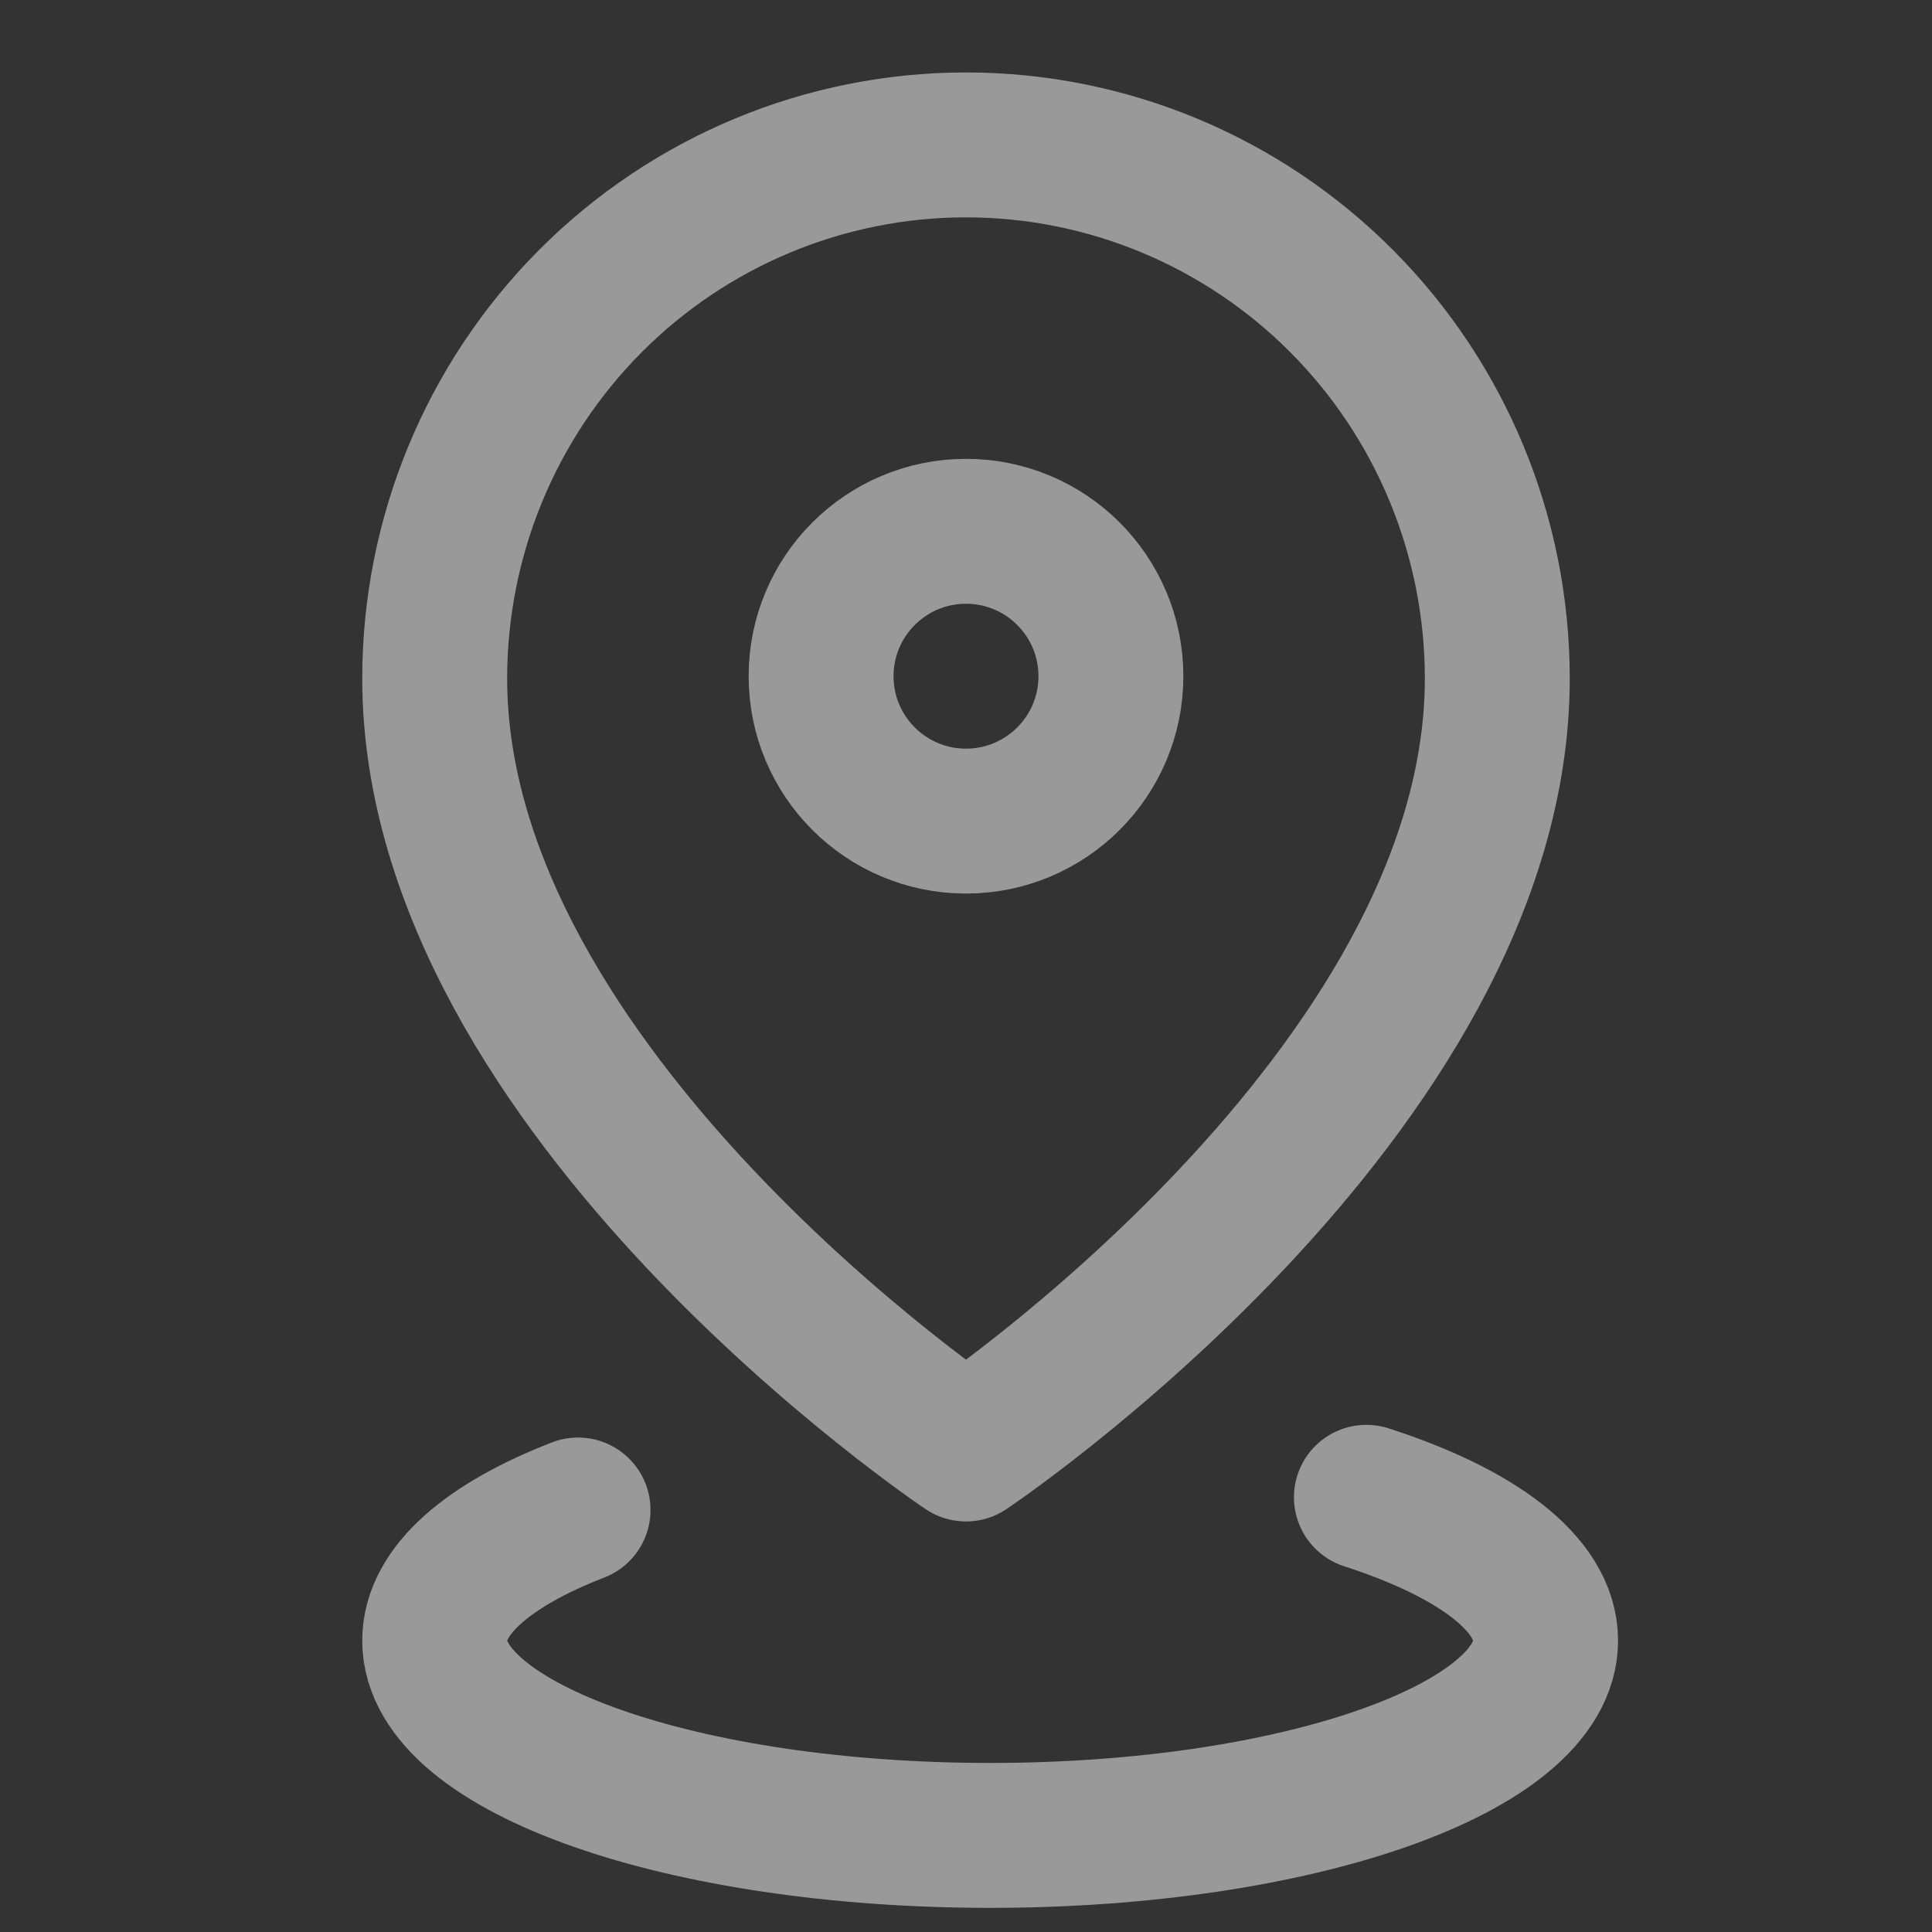
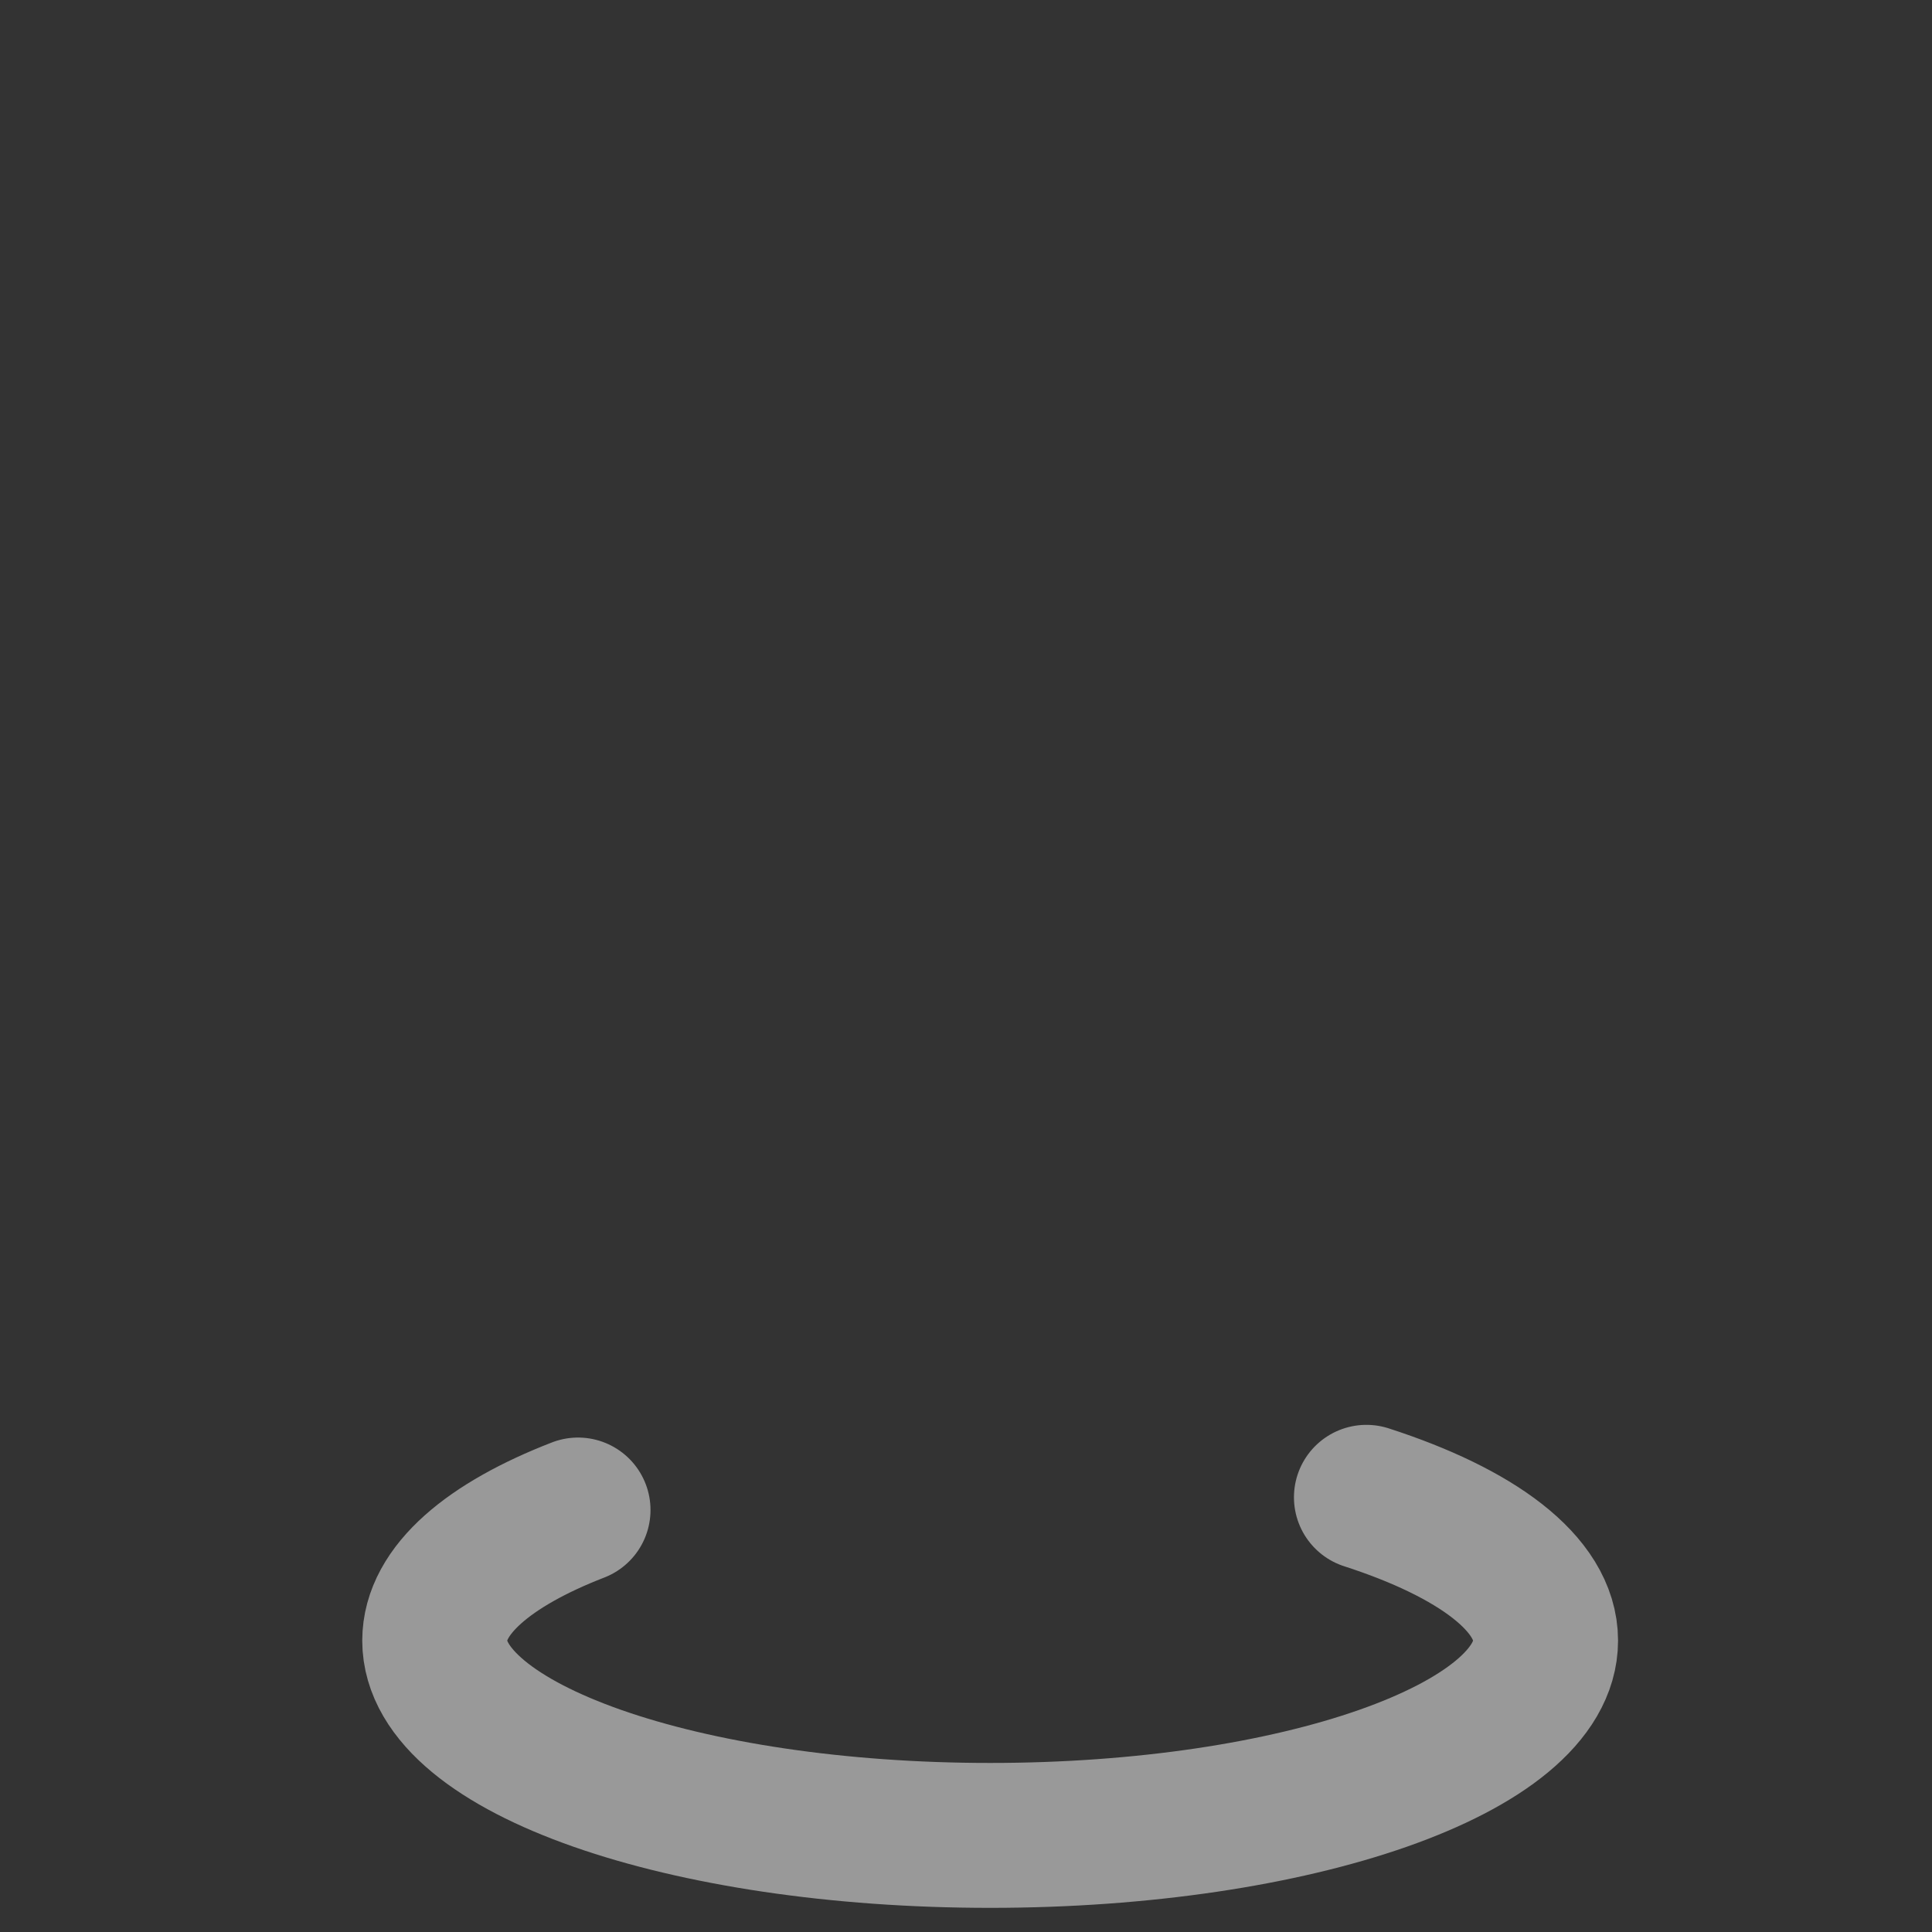
<svg xmlns="http://www.w3.org/2000/svg" width="40" height="40" viewBox="0 0 40 40" fill="none">
  <rect x="0" y="0" width="40" height="40" fill="#333333" stroke="none" />
  <g opacity="0.5">
-     <path d="M31 14.046C31 22.636 20 30 20 30C20 30 9 22.636 9 14.046C9 11.116 10.159 8.307 12.222 6.235C14.285 4.164 17.083 3 20 3C22.917 3 25.715 4.164 27.778 6.235C29.841 8.307 31 11.116 31 14.046Z" stroke="white" stroke-width="3" stroke-linecap="round" stroke-linejoin="round" />
-     <path d="M20 17C21.657 17 23 15.657 23 14C23 12.343 21.657 11 20 11C18.343 11 17 12.343 17 14C17 15.657 18.343 17 20 17Z" stroke="white" stroke-width="3" stroke-linecap="round" stroke-linejoin="round" />
    <path d="M28.29 31C30.571 31.737 32 32.793 32 33.967C32 36.194 26.851 38 20.5 38C14.149 38 9 36.194 9 33.967C9 32.926 10.123 31.978 11.968 31.263" stroke="white" stroke-width="3" stroke-linecap="round" />
  </g>
</svg>